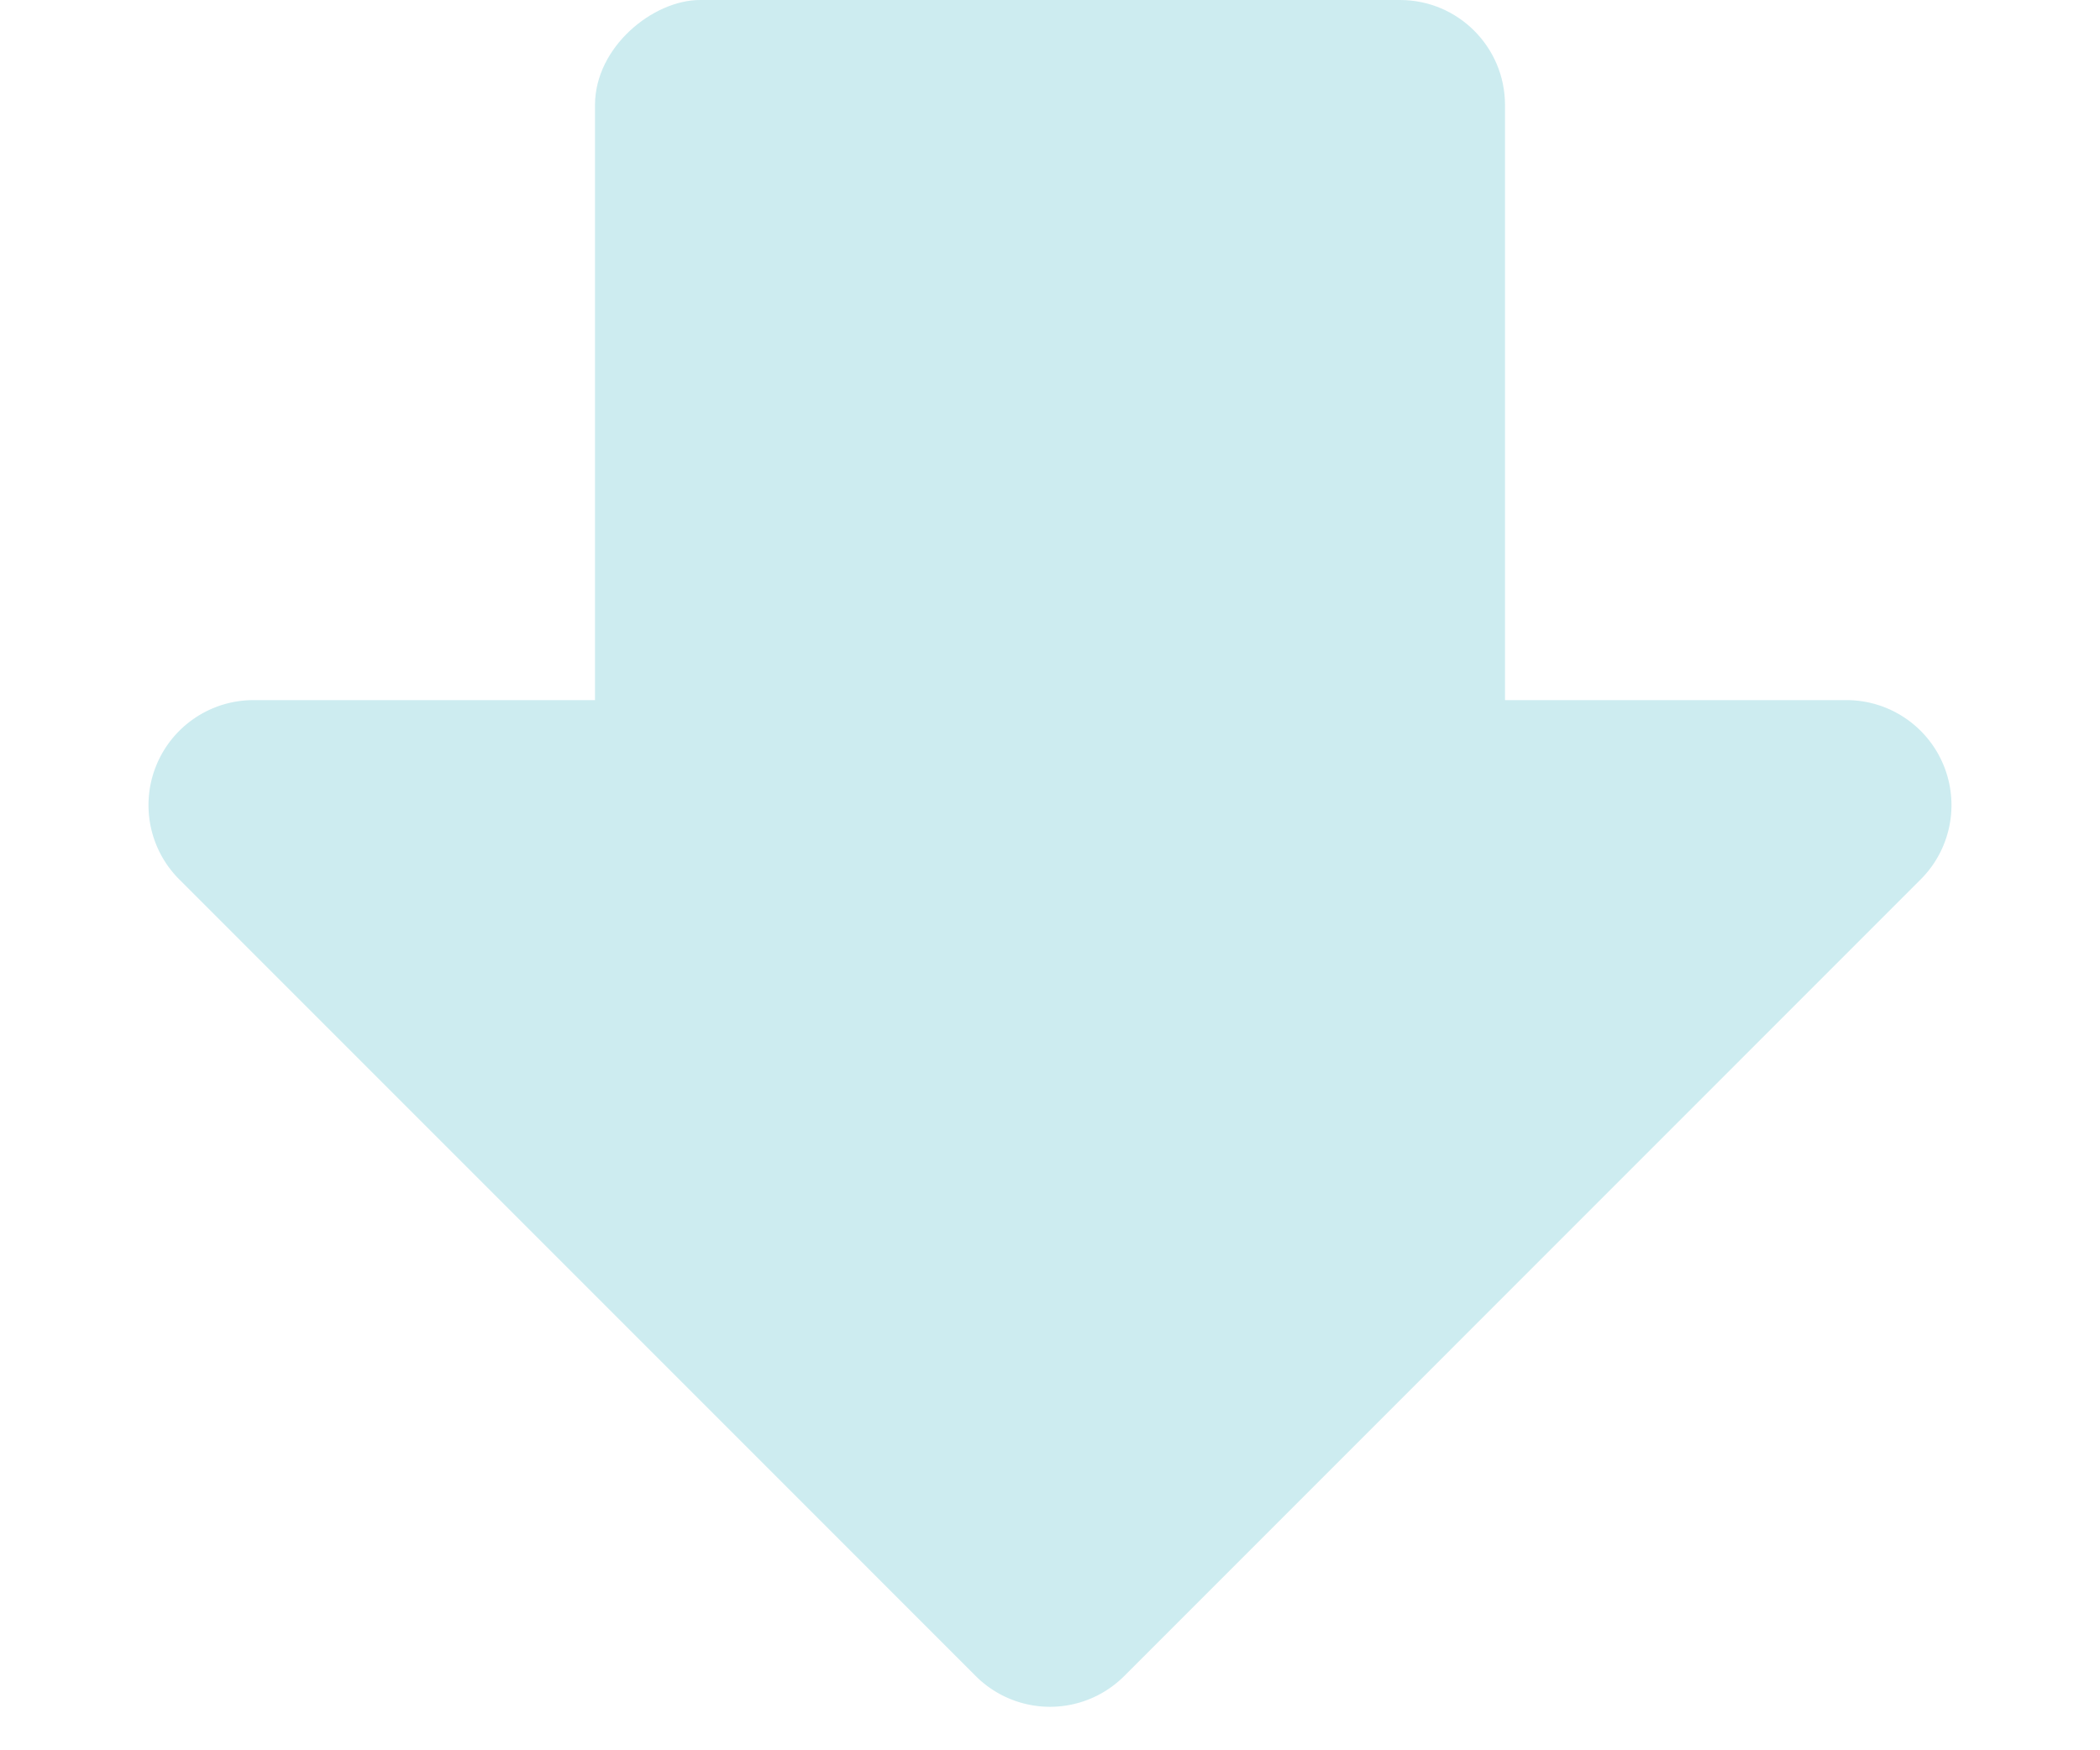
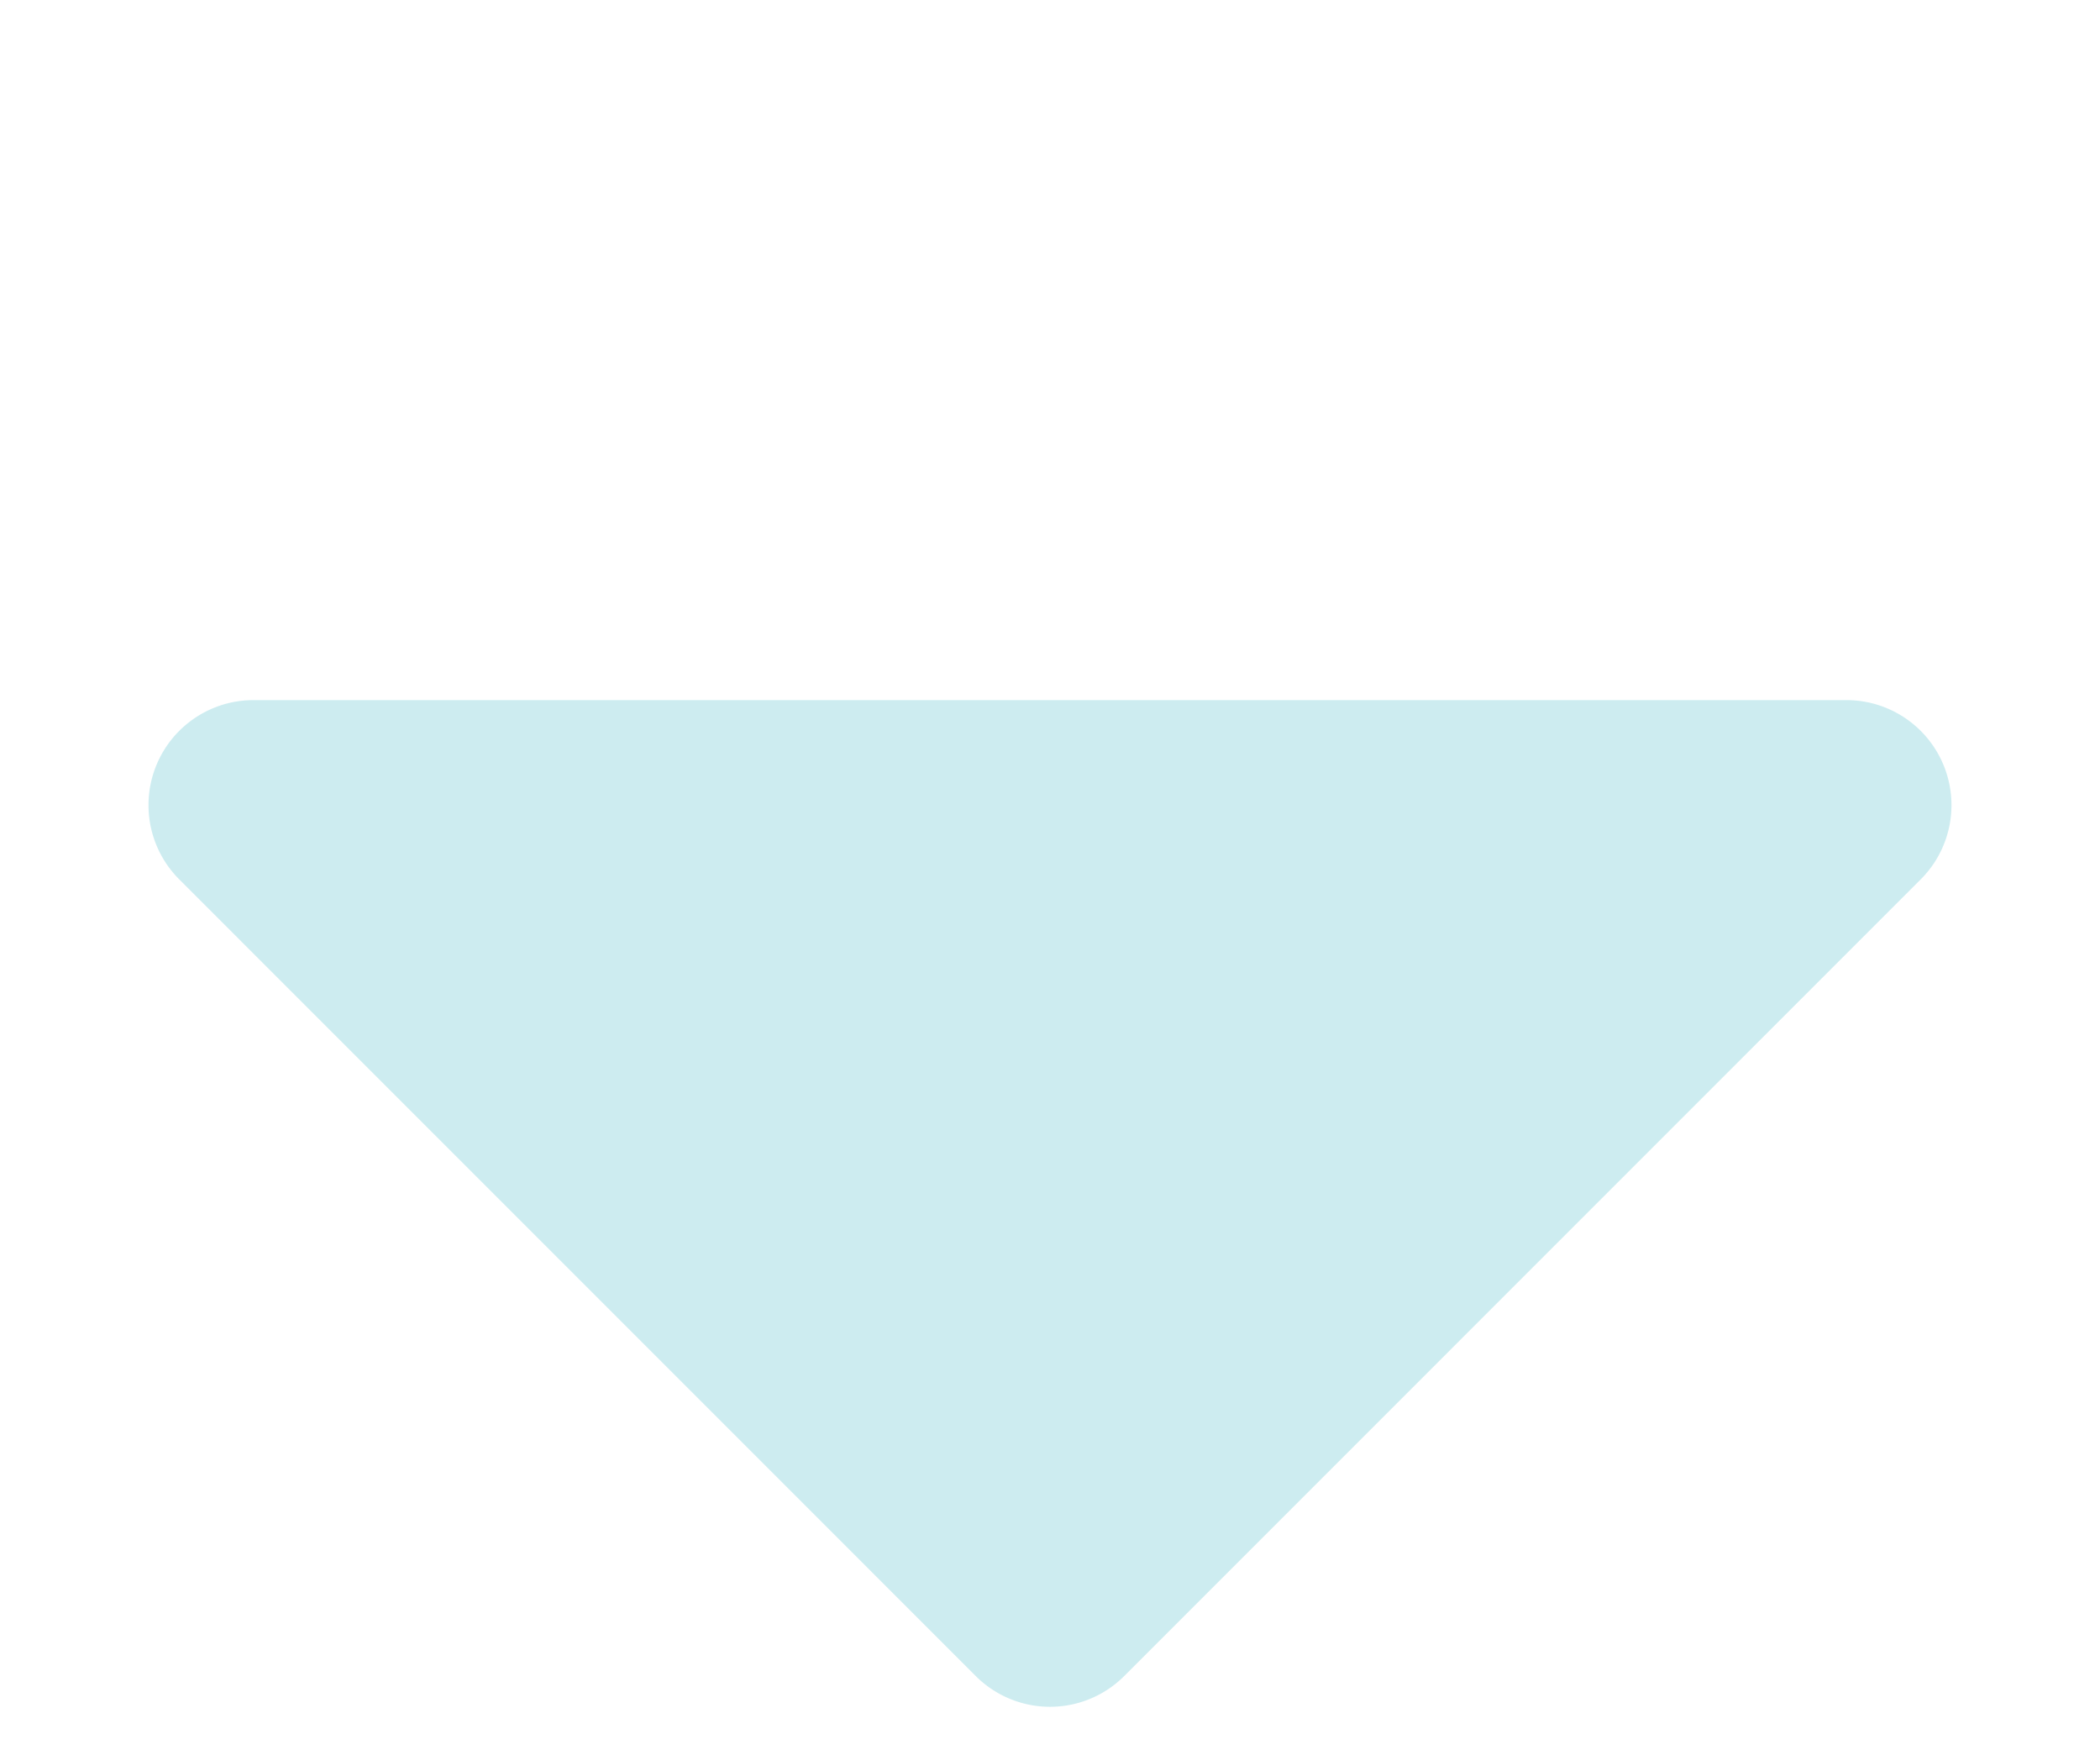
<svg xmlns="http://www.w3.org/2000/svg" width="60" height="50" viewBox="0 0 60 50">
  <g id="DF-about-arrow_mb" transform="translate(1528.679 -694) rotate(90)" opacity="0.197">
    <path id="DB-about-arrow" d="M27.879,2.121a3,3,0,0,1,4.243,0L54.879,24.879A3,3,0,0,1,52.757,30H7.243a3,3,0,0,1-2.121-5.121Z" transform="translate(744 1468.679) rotate(90)" fill="#00a0b4" />
-     <rect id="長方形_3448" data-name="長方形 3448" width="25" height="26" rx="3" transform="translate(694 1485.679)" fill="#00a0b4" />
  </g>
</svg>